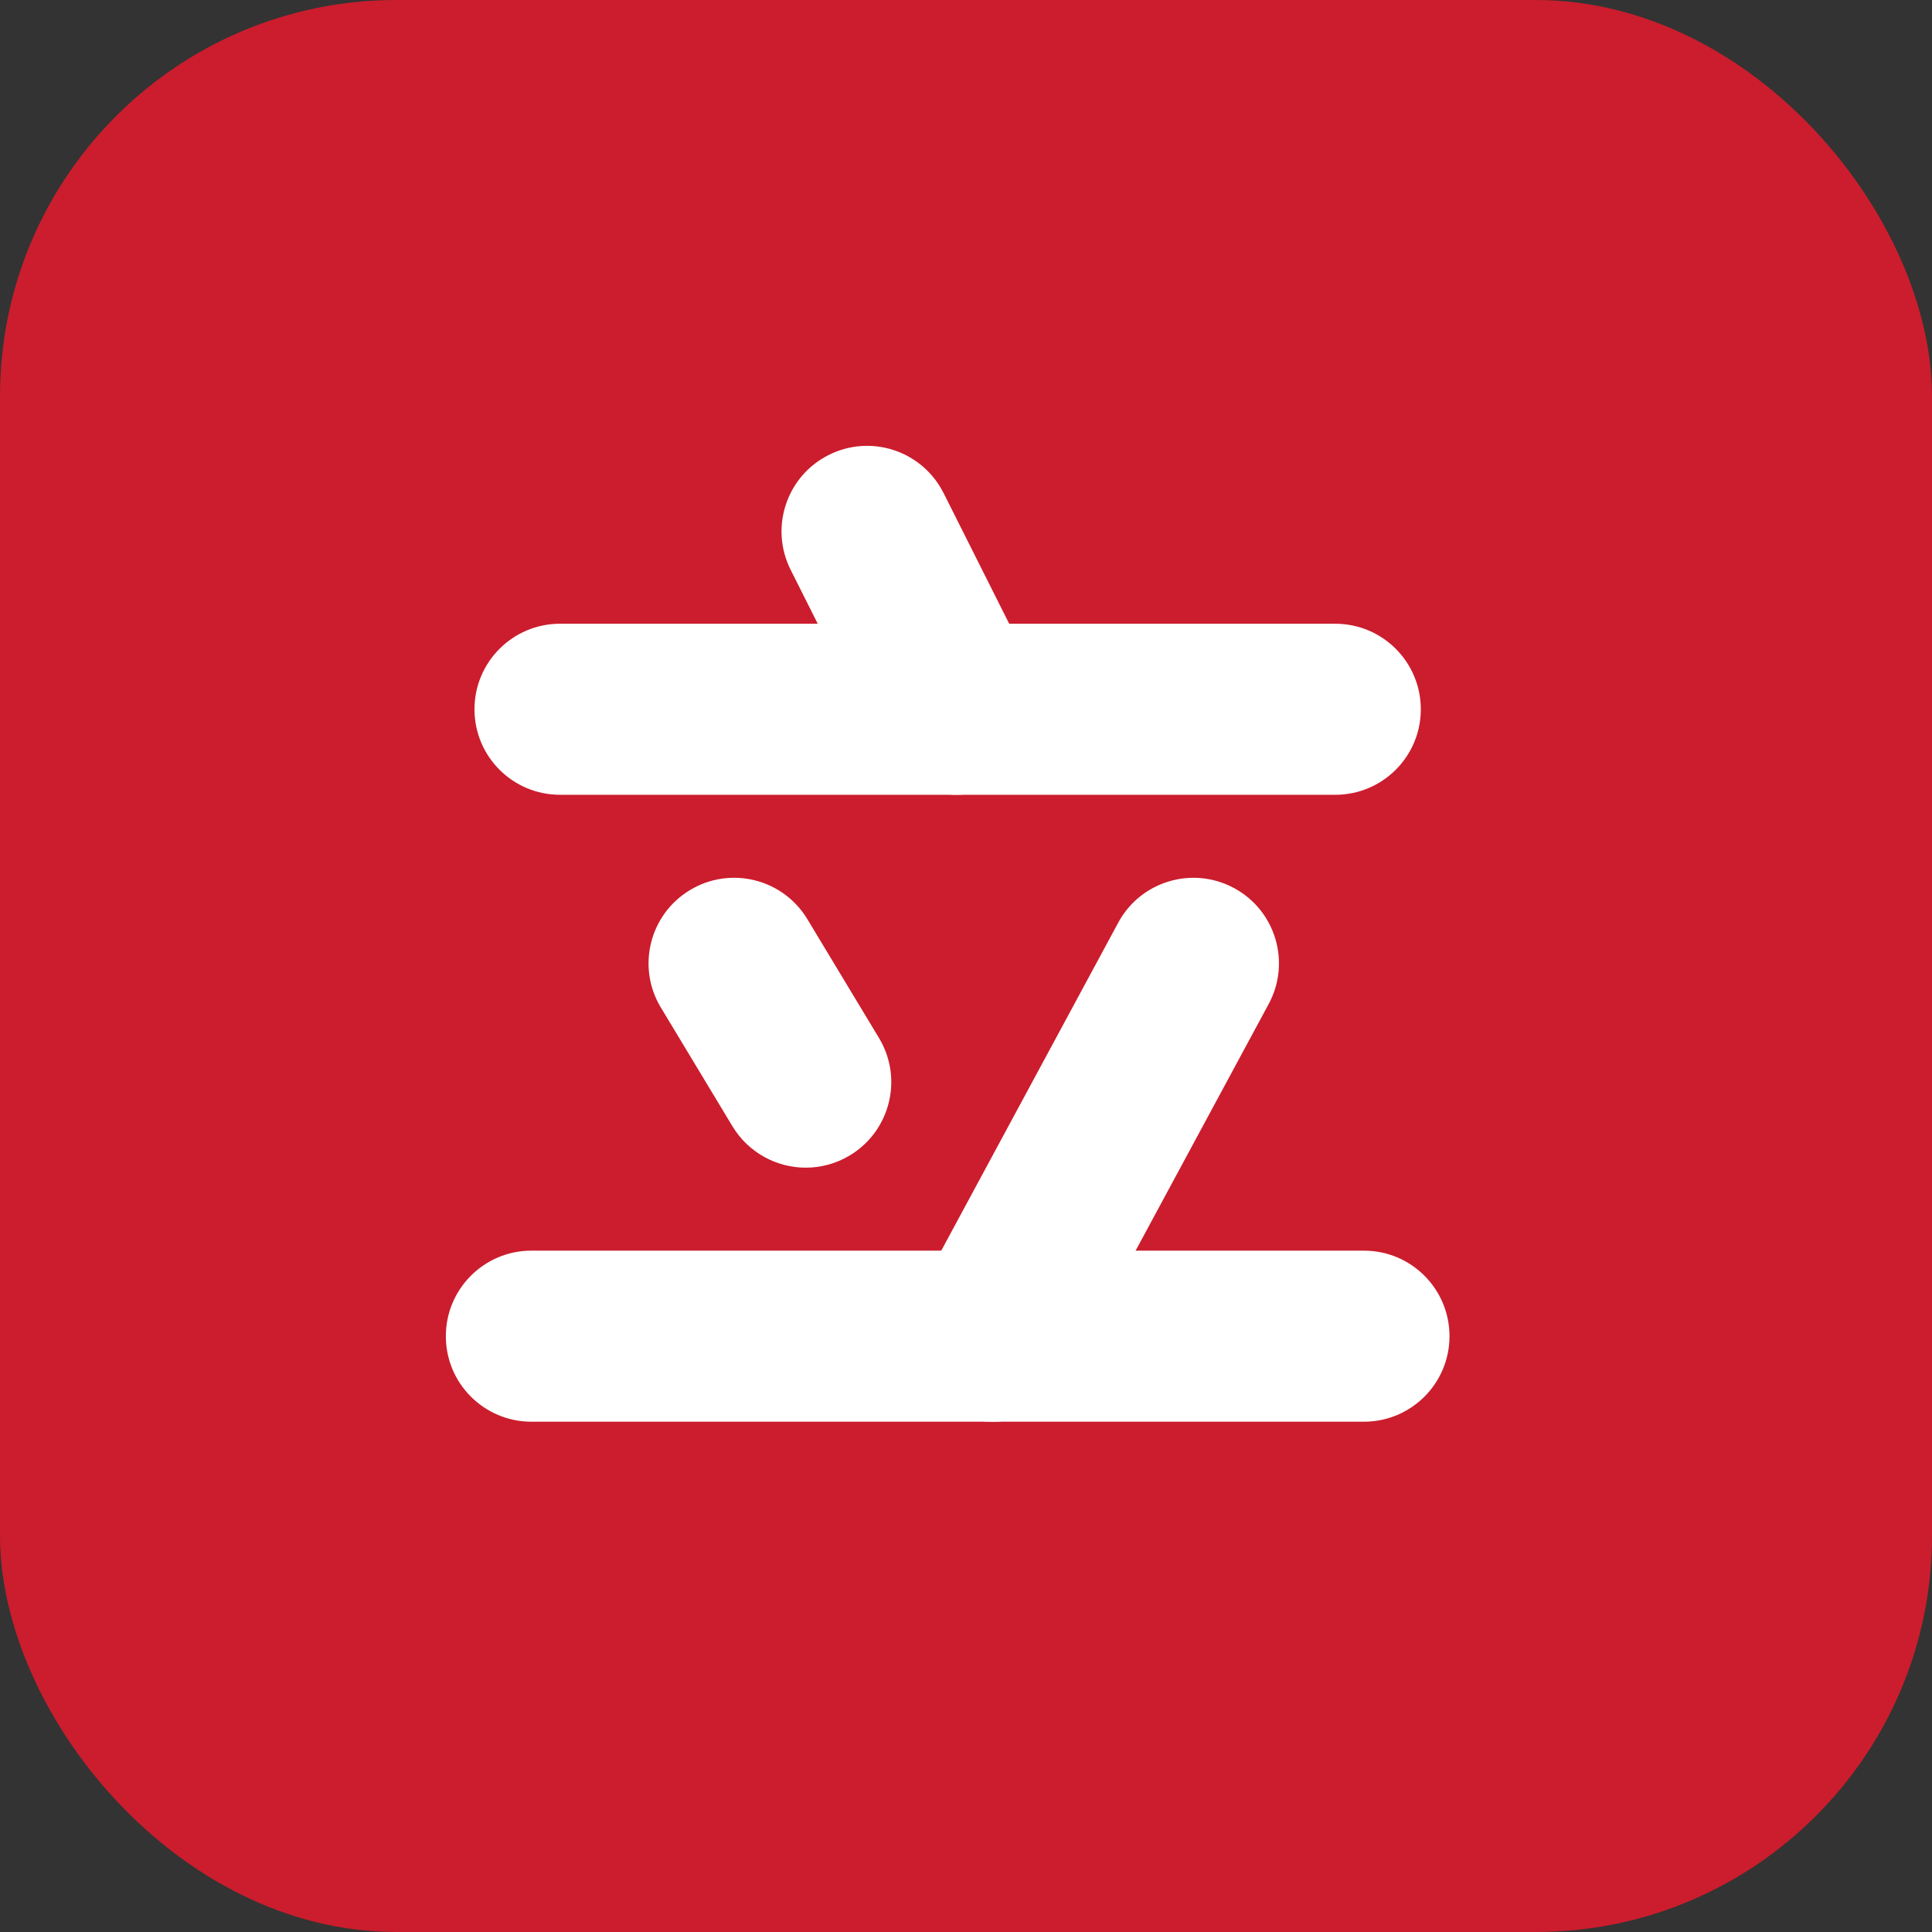
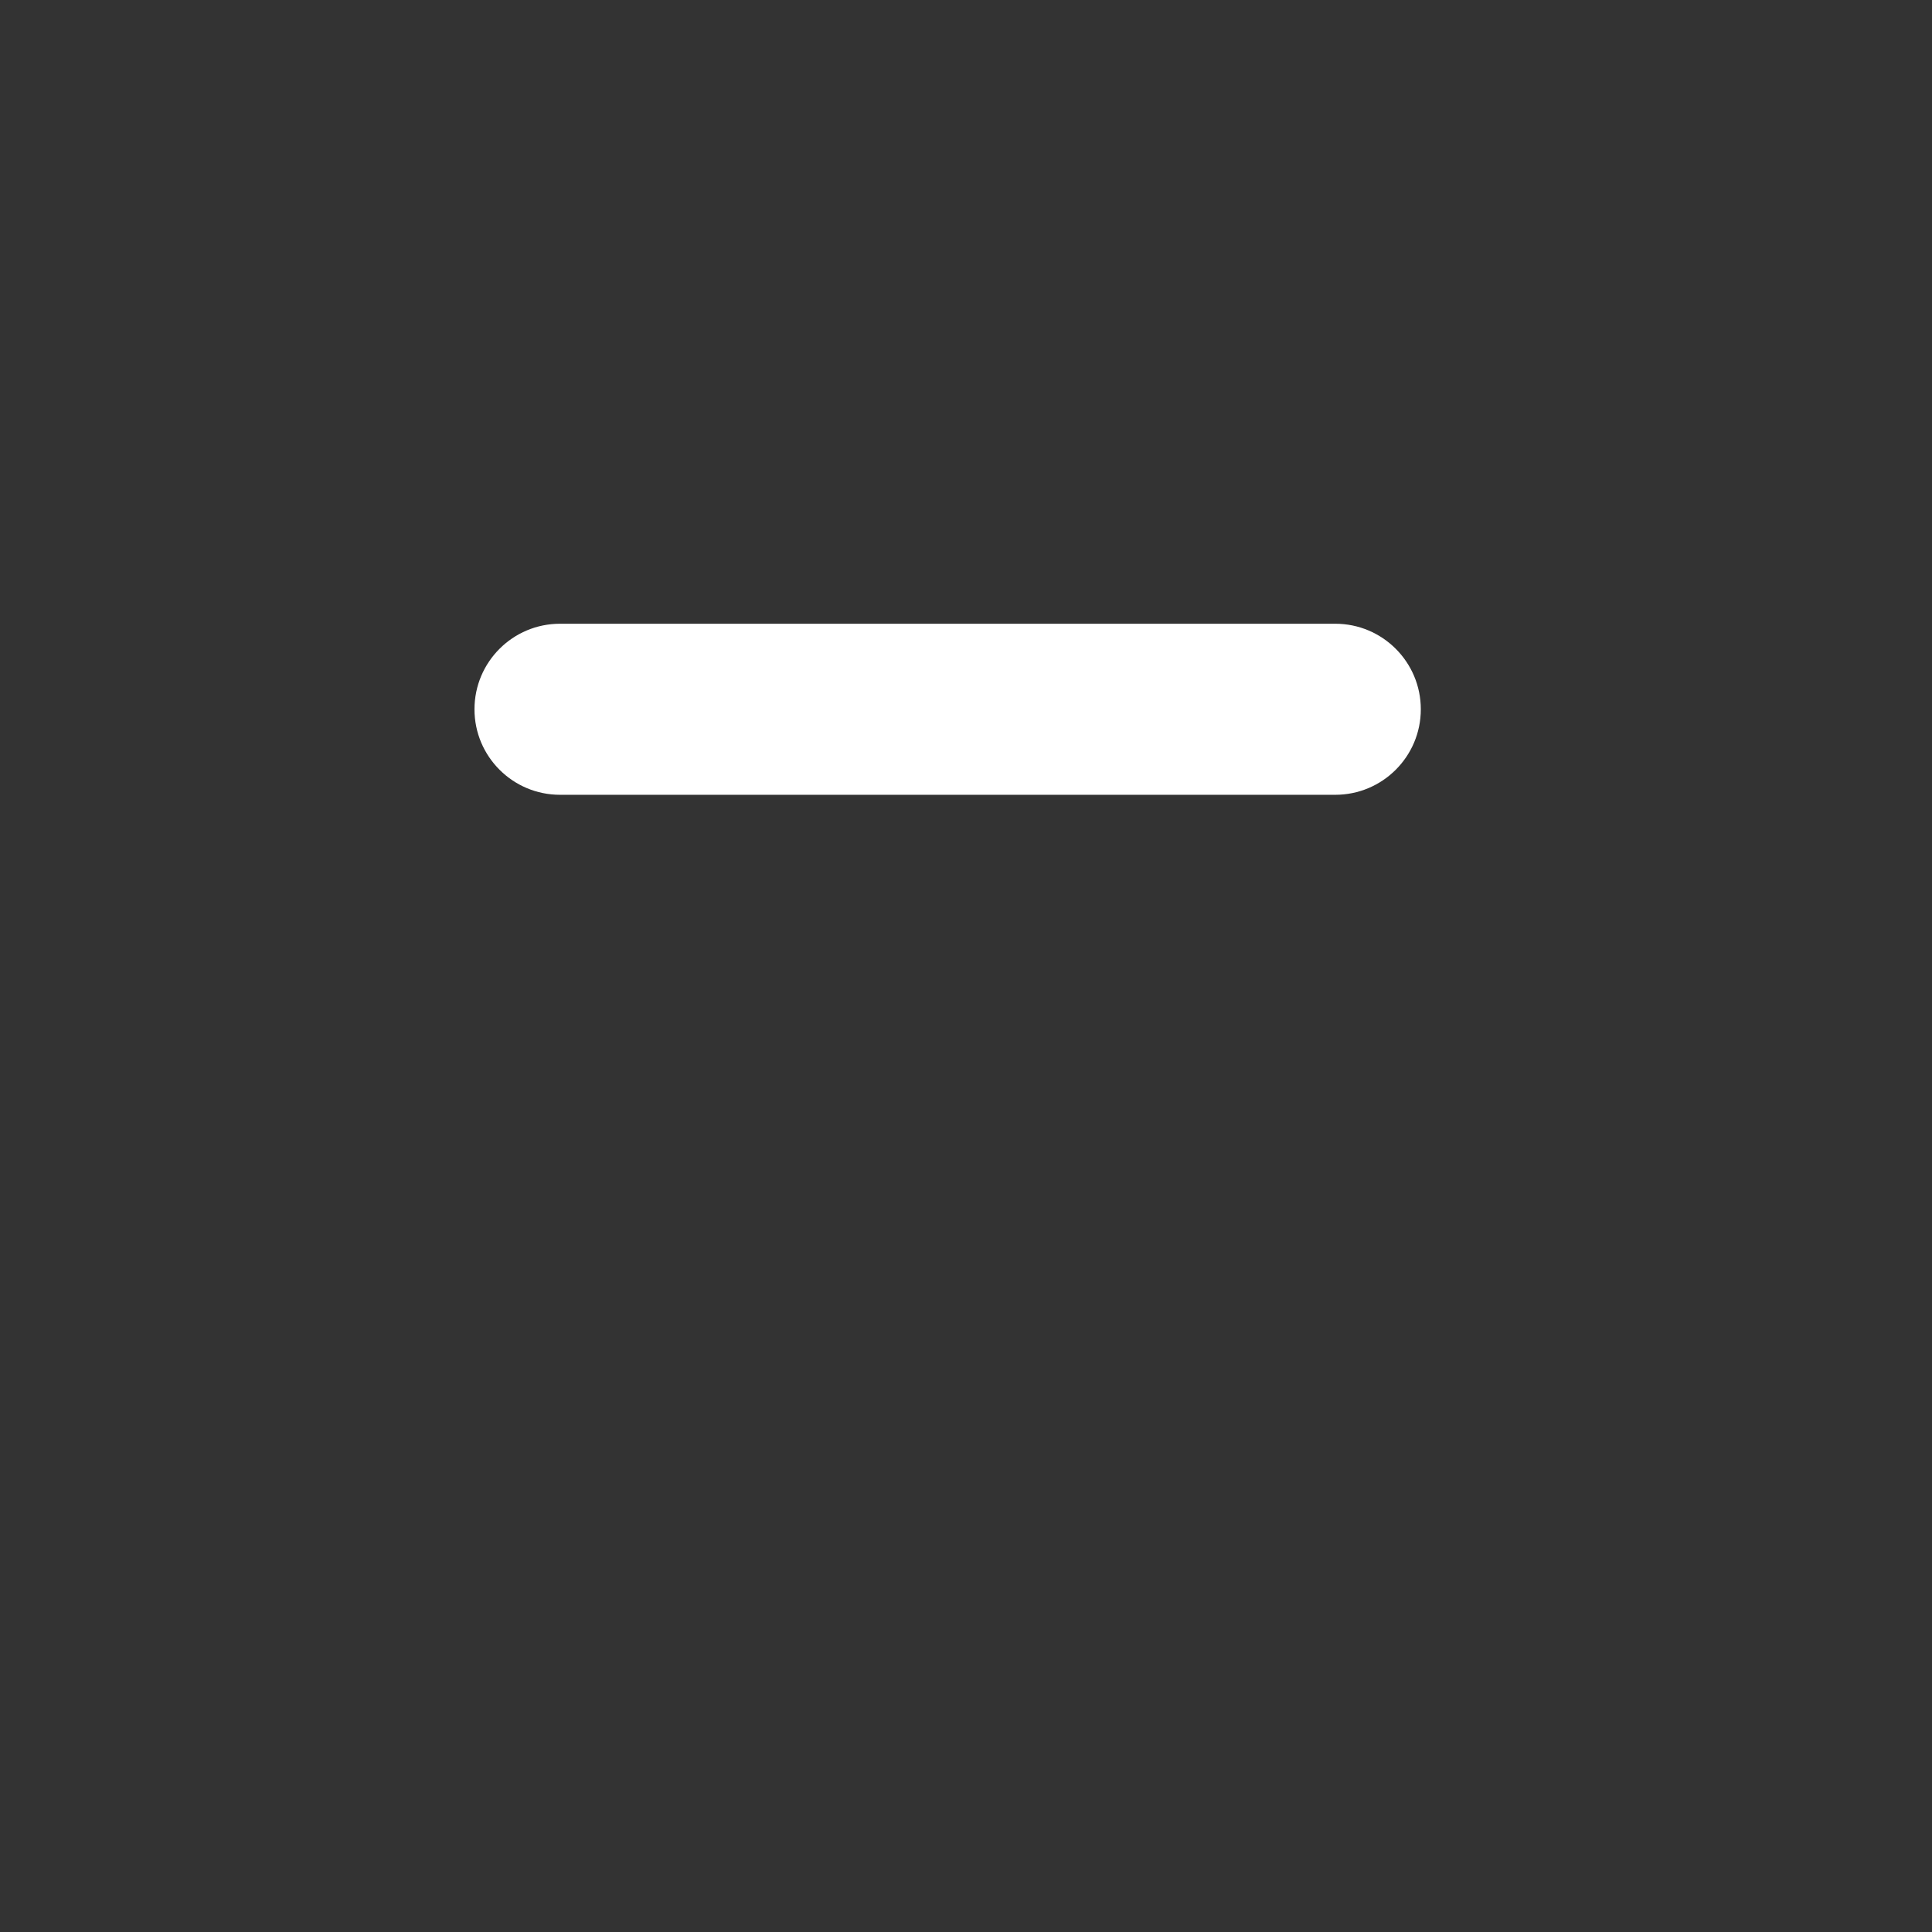
<svg xmlns="http://www.w3.org/2000/svg" width="39" height="39" viewBox="0 0 39 39" fill="none">
  <rect x="0" y="0" width="39" height="39" fill="#333333" stroke="none" />
-   <rect width="39" height="39" rx="8" fill="#CB1D2D" />
  <path d="M26.954 16.044H11.305C10.351 16.044 9.578 15.271 9.578 14.318C9.578 13.364 10.351 12.591 11.305 12.591H26.954C27.908 12.591 28.681 13.364 28.681 14.318C28.681 15.271 27.908 16.044 26.954 16.044Z" fill="white" />
-   <path d="M27.533 28.699H10.727C9.773 28.699 9 27.926 9 26.973C9 26.019 9.773 25.246 10.727 25.246H27.533C28.487 25.246 29.26 26.019 29.26 26.973C29.26 27.926 28.487 28.699 27.533 28.699V28.699Z" fill="white" />
-   <path d="M20.85 13.543L19.047 9.952L19.045 9.95C18.616 9.099 17.58 8.756 16.729 9.184C15.876 9.612 15.532 10.65 15.96 11.502L17.763 15.092L17.765 15.094C18.194 15.945 19.23 16.288 20.082 15.86C20.934 15.433 21.278 14.395 20.85 13.543V13.543Z" fill="white" />
-   <path d="M16.266 23.571C15.682 23.571 15.111 23.273 14.786 22.736L13.34 20.338C12.848 19.522 13.11 18.461 13.927 17.968C14.742 17.475 15.804 17.737 16.297 18.554L17.743 20.952C18.236 21.768 17.973 22.829 17.157 23.322C16.878 23.491 16.57 23.571 16.266 23.571Z" fill="white" />
-   <path d="M20.029 28.7C19.752 28.7 19.471 28.633 19.211 28.493C18.371 28.04 18.058 26.993 18.511 26.153L22.572 18.627C23.024 17.787 24.072 17.474 24.911 17.927C25.75 18.38 26.063 19.427 25.61 20.267L21.55 27.793C21.238 28.372 20.643 28.701 20.029 28.701V28.7Z" fill="white" />
</svg>